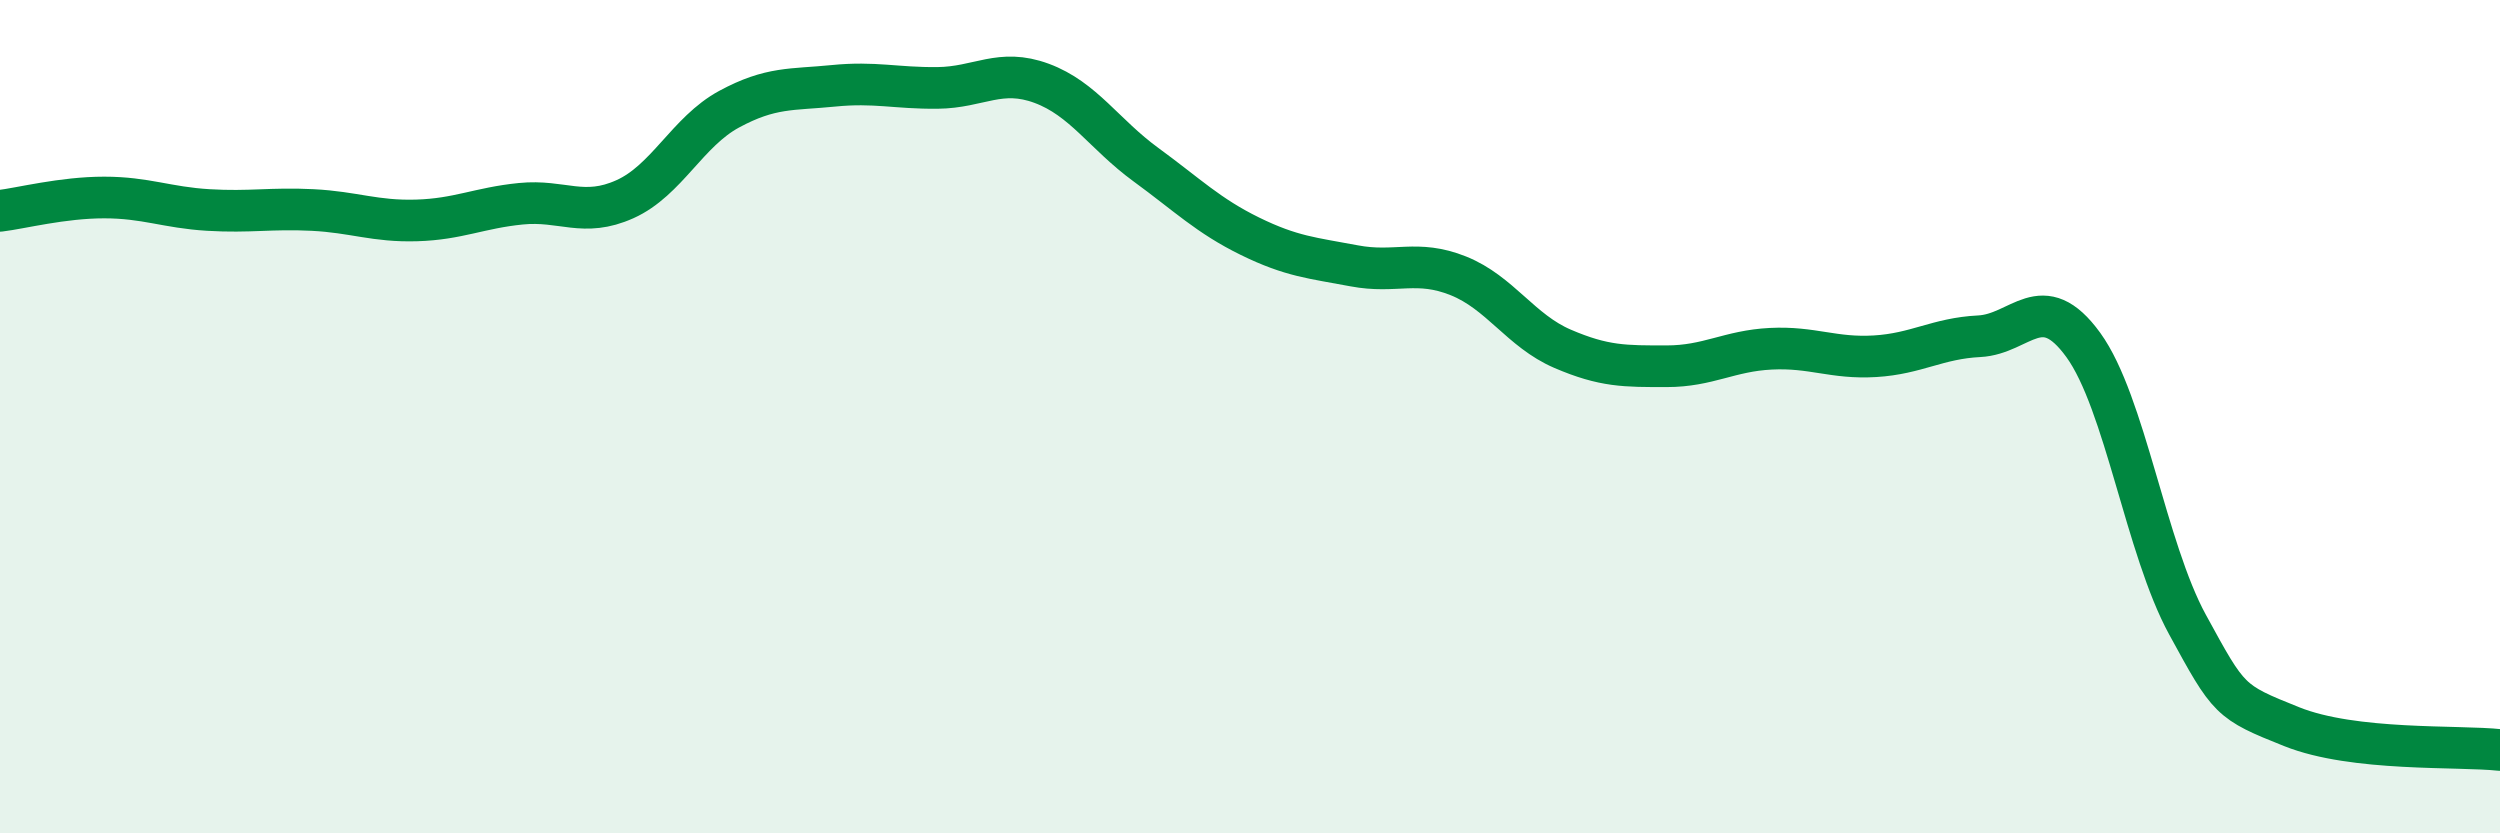
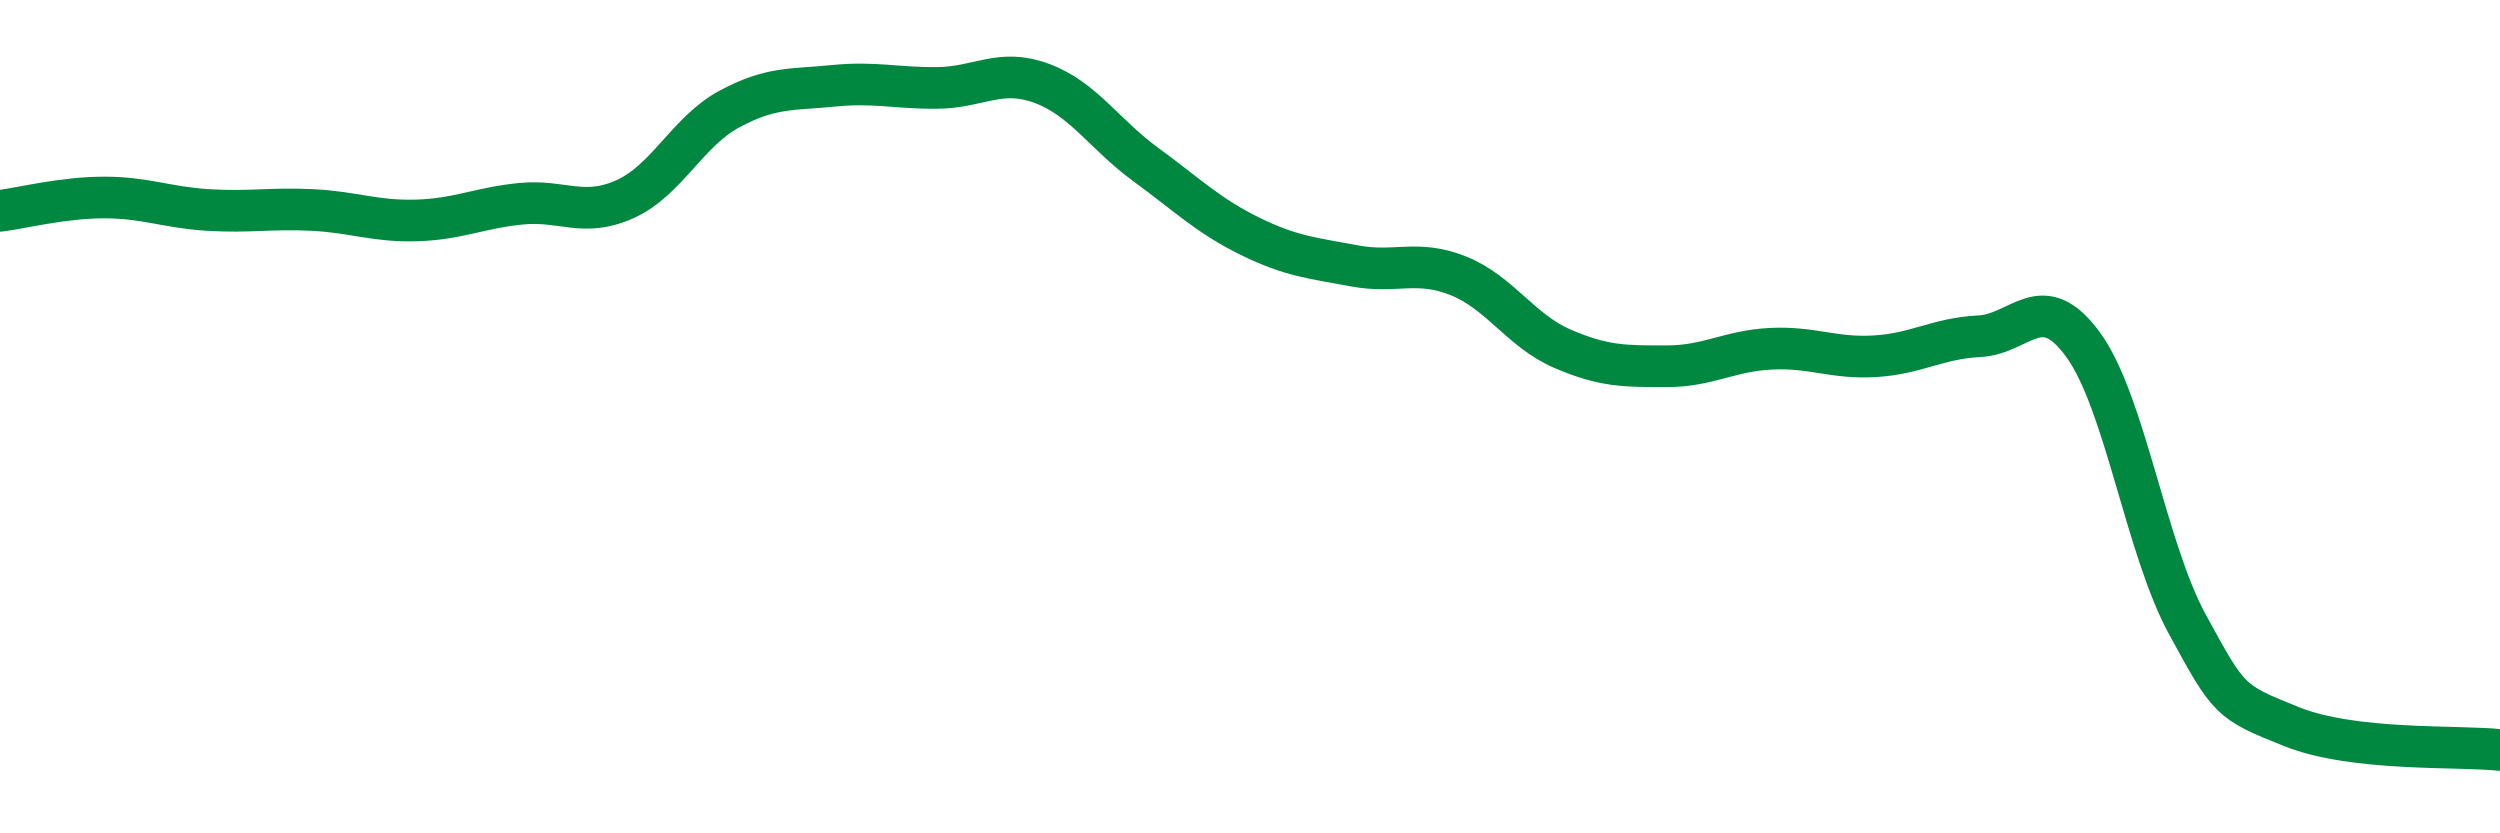
<svg xmlns="http://www.w3.org/2000/svg" width="60" height="20" viewBox="0 0 60 20">
-   <path d="M 0,5.06 C 0.5,5 1.5,4.74 2.5,4.74 C 3.5,4.74 4,4.98 5,5.04 C 6,5.1 6.5,4.99 7.5,5.04 C 8.5,5.09 9,5.32 10,5.29 C 11,5.26 11.5,4.99 12.5,4.89 C 13.5,4.79 14,5.23 15,4.78 C 16,4.33 16.5,3.16 17.5,2.62 C 18.5,2.08 19,2.16 20,2.06 C 21,1.96 21.5,2.12 22.5,2.11 C 23.5,2.1 24,1.63 25,2 C 26,2.37 26.5,3.22 27.5,3.95 C 28.5,4.68 29,5.18 30,5.67 C 31,6.16 31.5,6.19 32.5,6.38 C 33.5,6.57 34,6.22 35,6.62 C 36,7.02 36.5,7.94 37.5,8.37 C 38.5,8.8 39,8.79 40,8.79 C 41,8.79 41.5,8.42 42.5,8.37 C 43.5,8.32 44,8.61 45,8.55 C 46,8.49 46.5,8.12 47.5,8.07 C 48.5,8.02 49,6.9 50,8.28 C 51,9.66 51.5,13.16 52.5,14.99 C 53.5,16.82 53.5,16.84 55,17.44 C 56.5,18.04 59,17.89 60,18L60 20L0 20Z" fill="#008740" opacity="0.1" stroke-linecap="round" stroke-linejoin="round" />
  <path d="M 0,5.06 C 0.5,5 1.5,4.74 2.5,4.74 C 3.5,4.74 4,4.98 5,5.04 C 6,5.1 6.5,4.99 7.5,5.04 C 8.5,5.09 9,5.32 10,5.29 C 11,5.26 11.5,4.99 12.5,4.89 C 13.5,4.79 14,5.23 15,4.78 C 16,4.33 16.5,3.16 17.5,2.62 C 18.5,2.08 19,2.16 20,2.06 C 21,1.96 21.5,2.12 22.5,2.11 C 23.5,2.1 24,1.63 25,2 C 26,2.37 26.5,3.22 27.5,3.95 C 28.5,4.68 29,5.18 30,5.67 C 31,6.16 31.5,6.19 32.5,6.38 C 33.5,6.57 34,6.22 35,6.62 C 36,7.02 36.5,7.94 37.5,8.37 C 38.5,8.8 39,8.79 40,8.79 C 41,8.79 41.5,8.42 42.5,8.37 C 43.5,8.32 44,8.61 45,8.55 C 46,8.49 46.5,8.12 47.5,8.07 C 48.5,8.02 49,6.9 50,8.28 C 51,9.66 51.5,13.16 52.5,14.99 C 53.5,16.82 53.5,16.84 55,17.44 C 56.5,18.04 59,17.89 60,18" stroke="#008740" stroke-width="1" fill="none" stroke-linecap="round" stroke-linejoin="round" />
</svg>